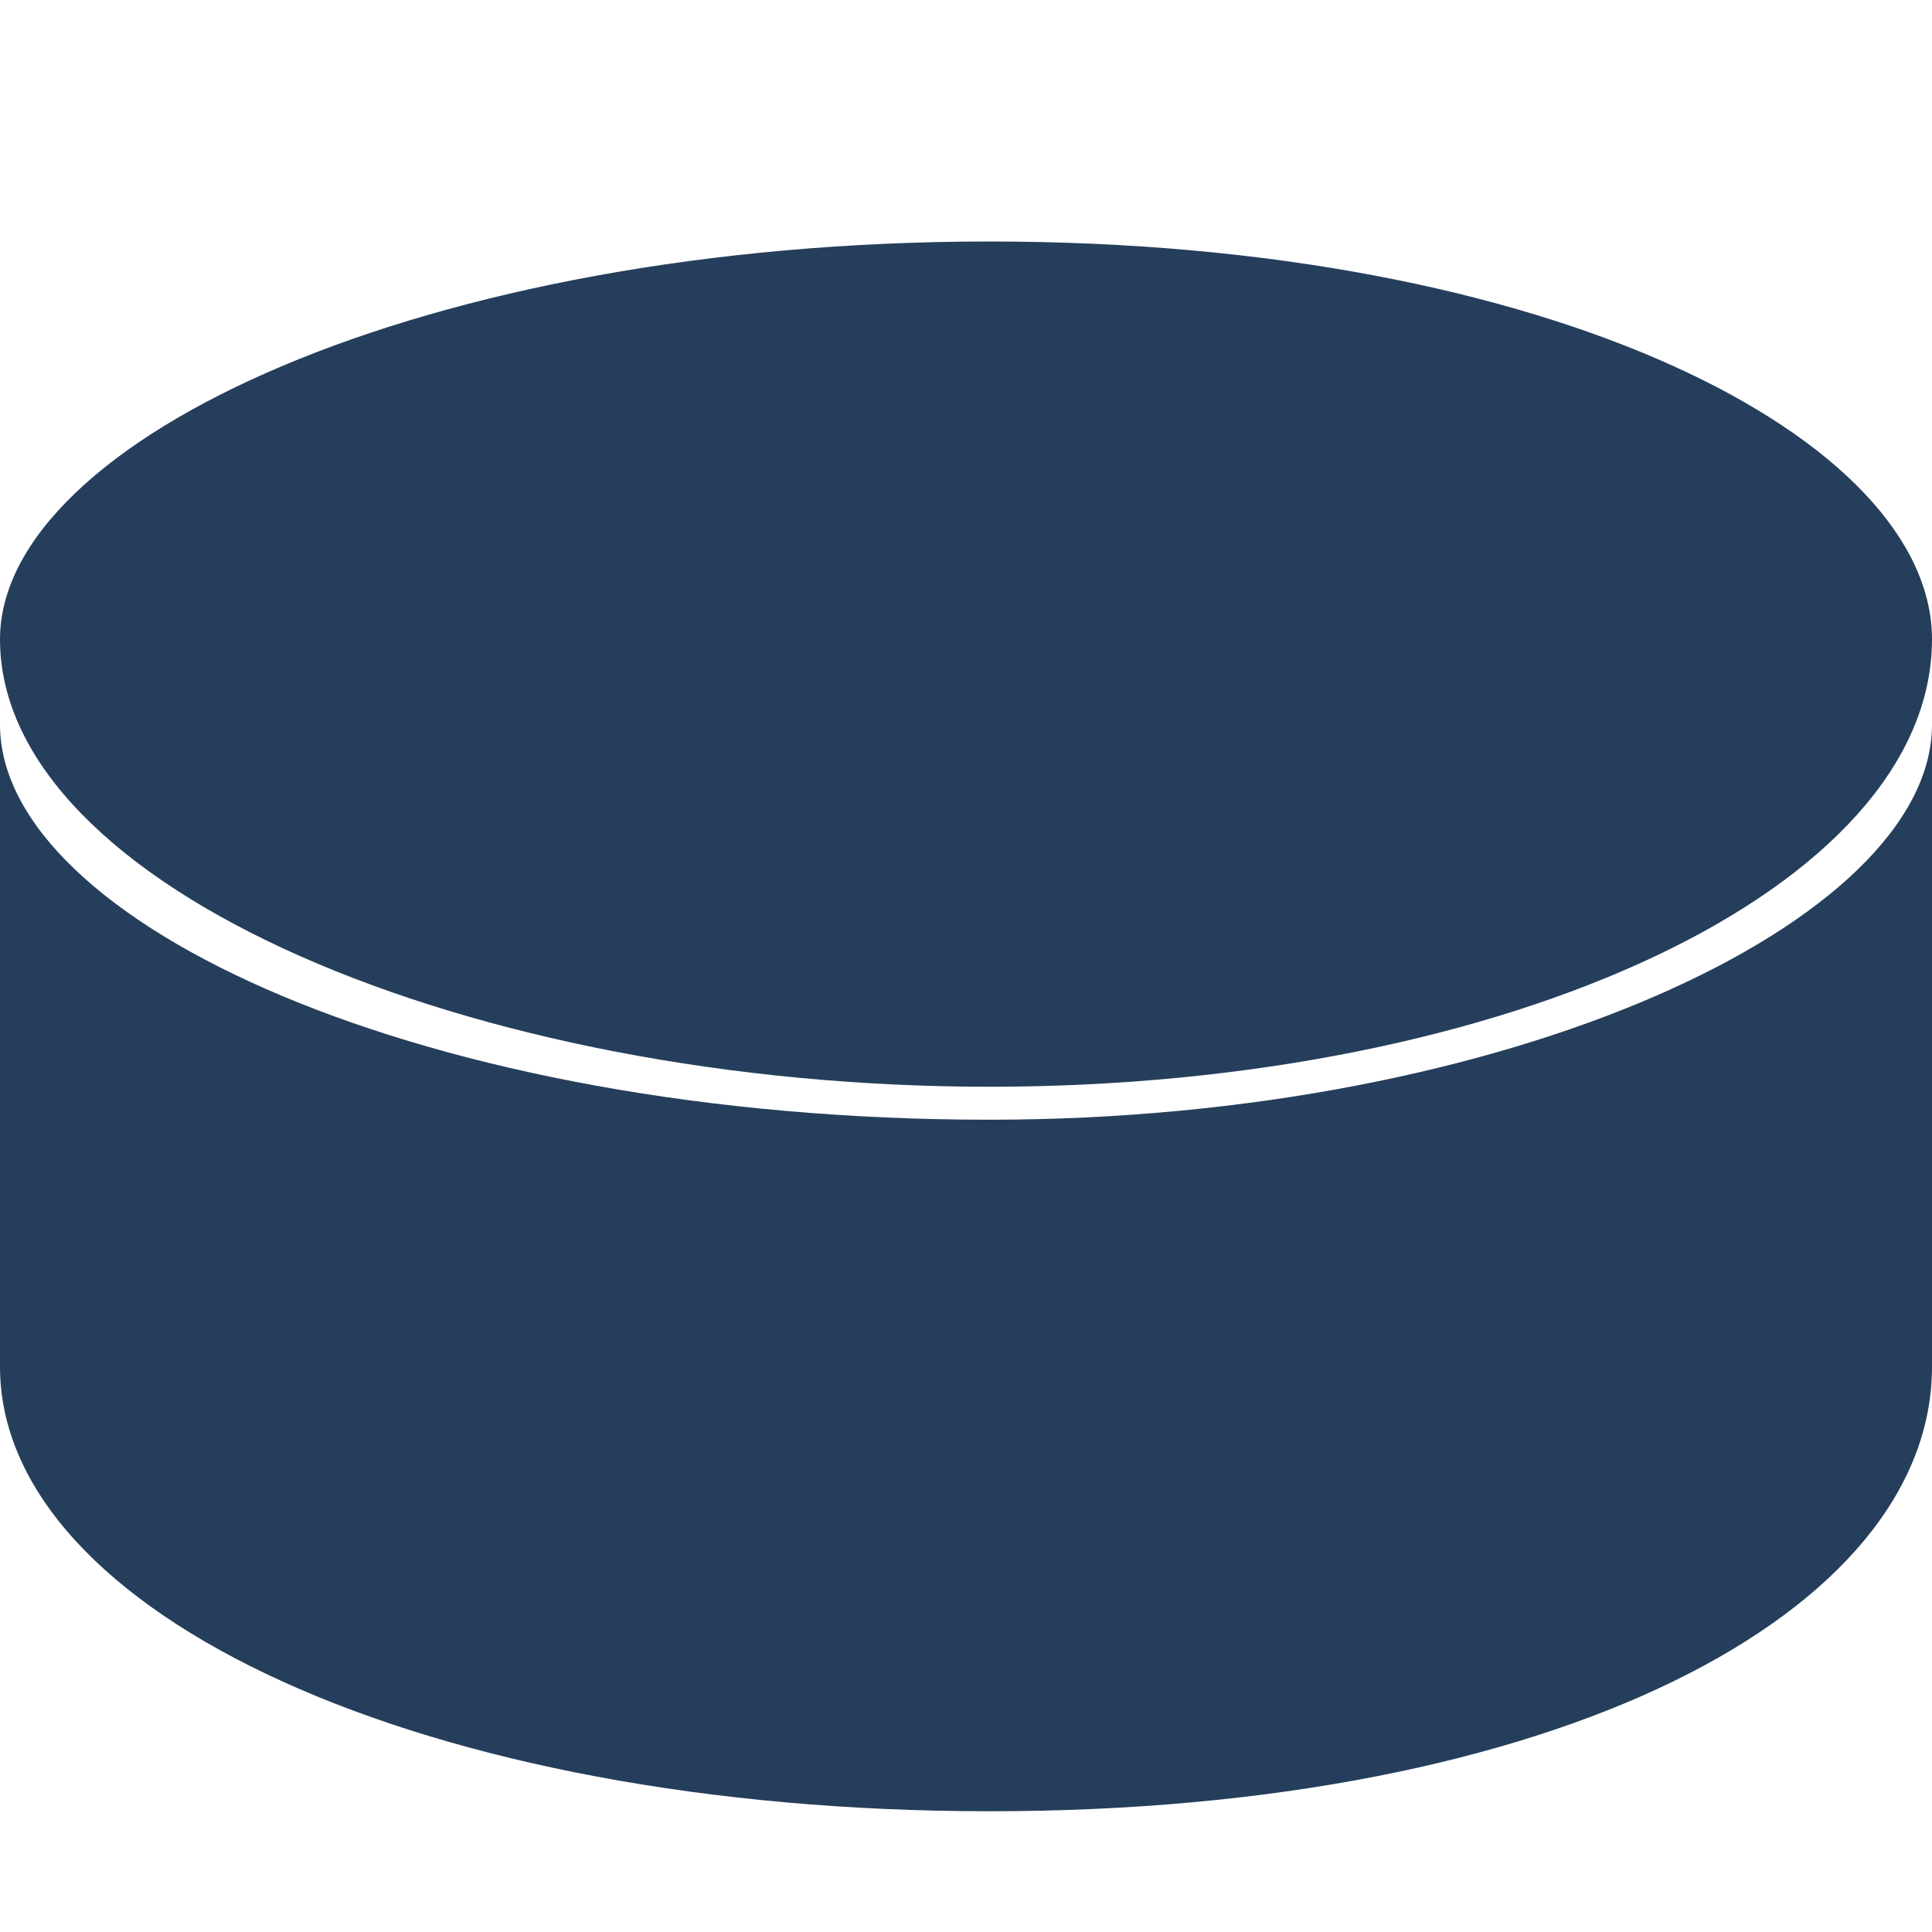
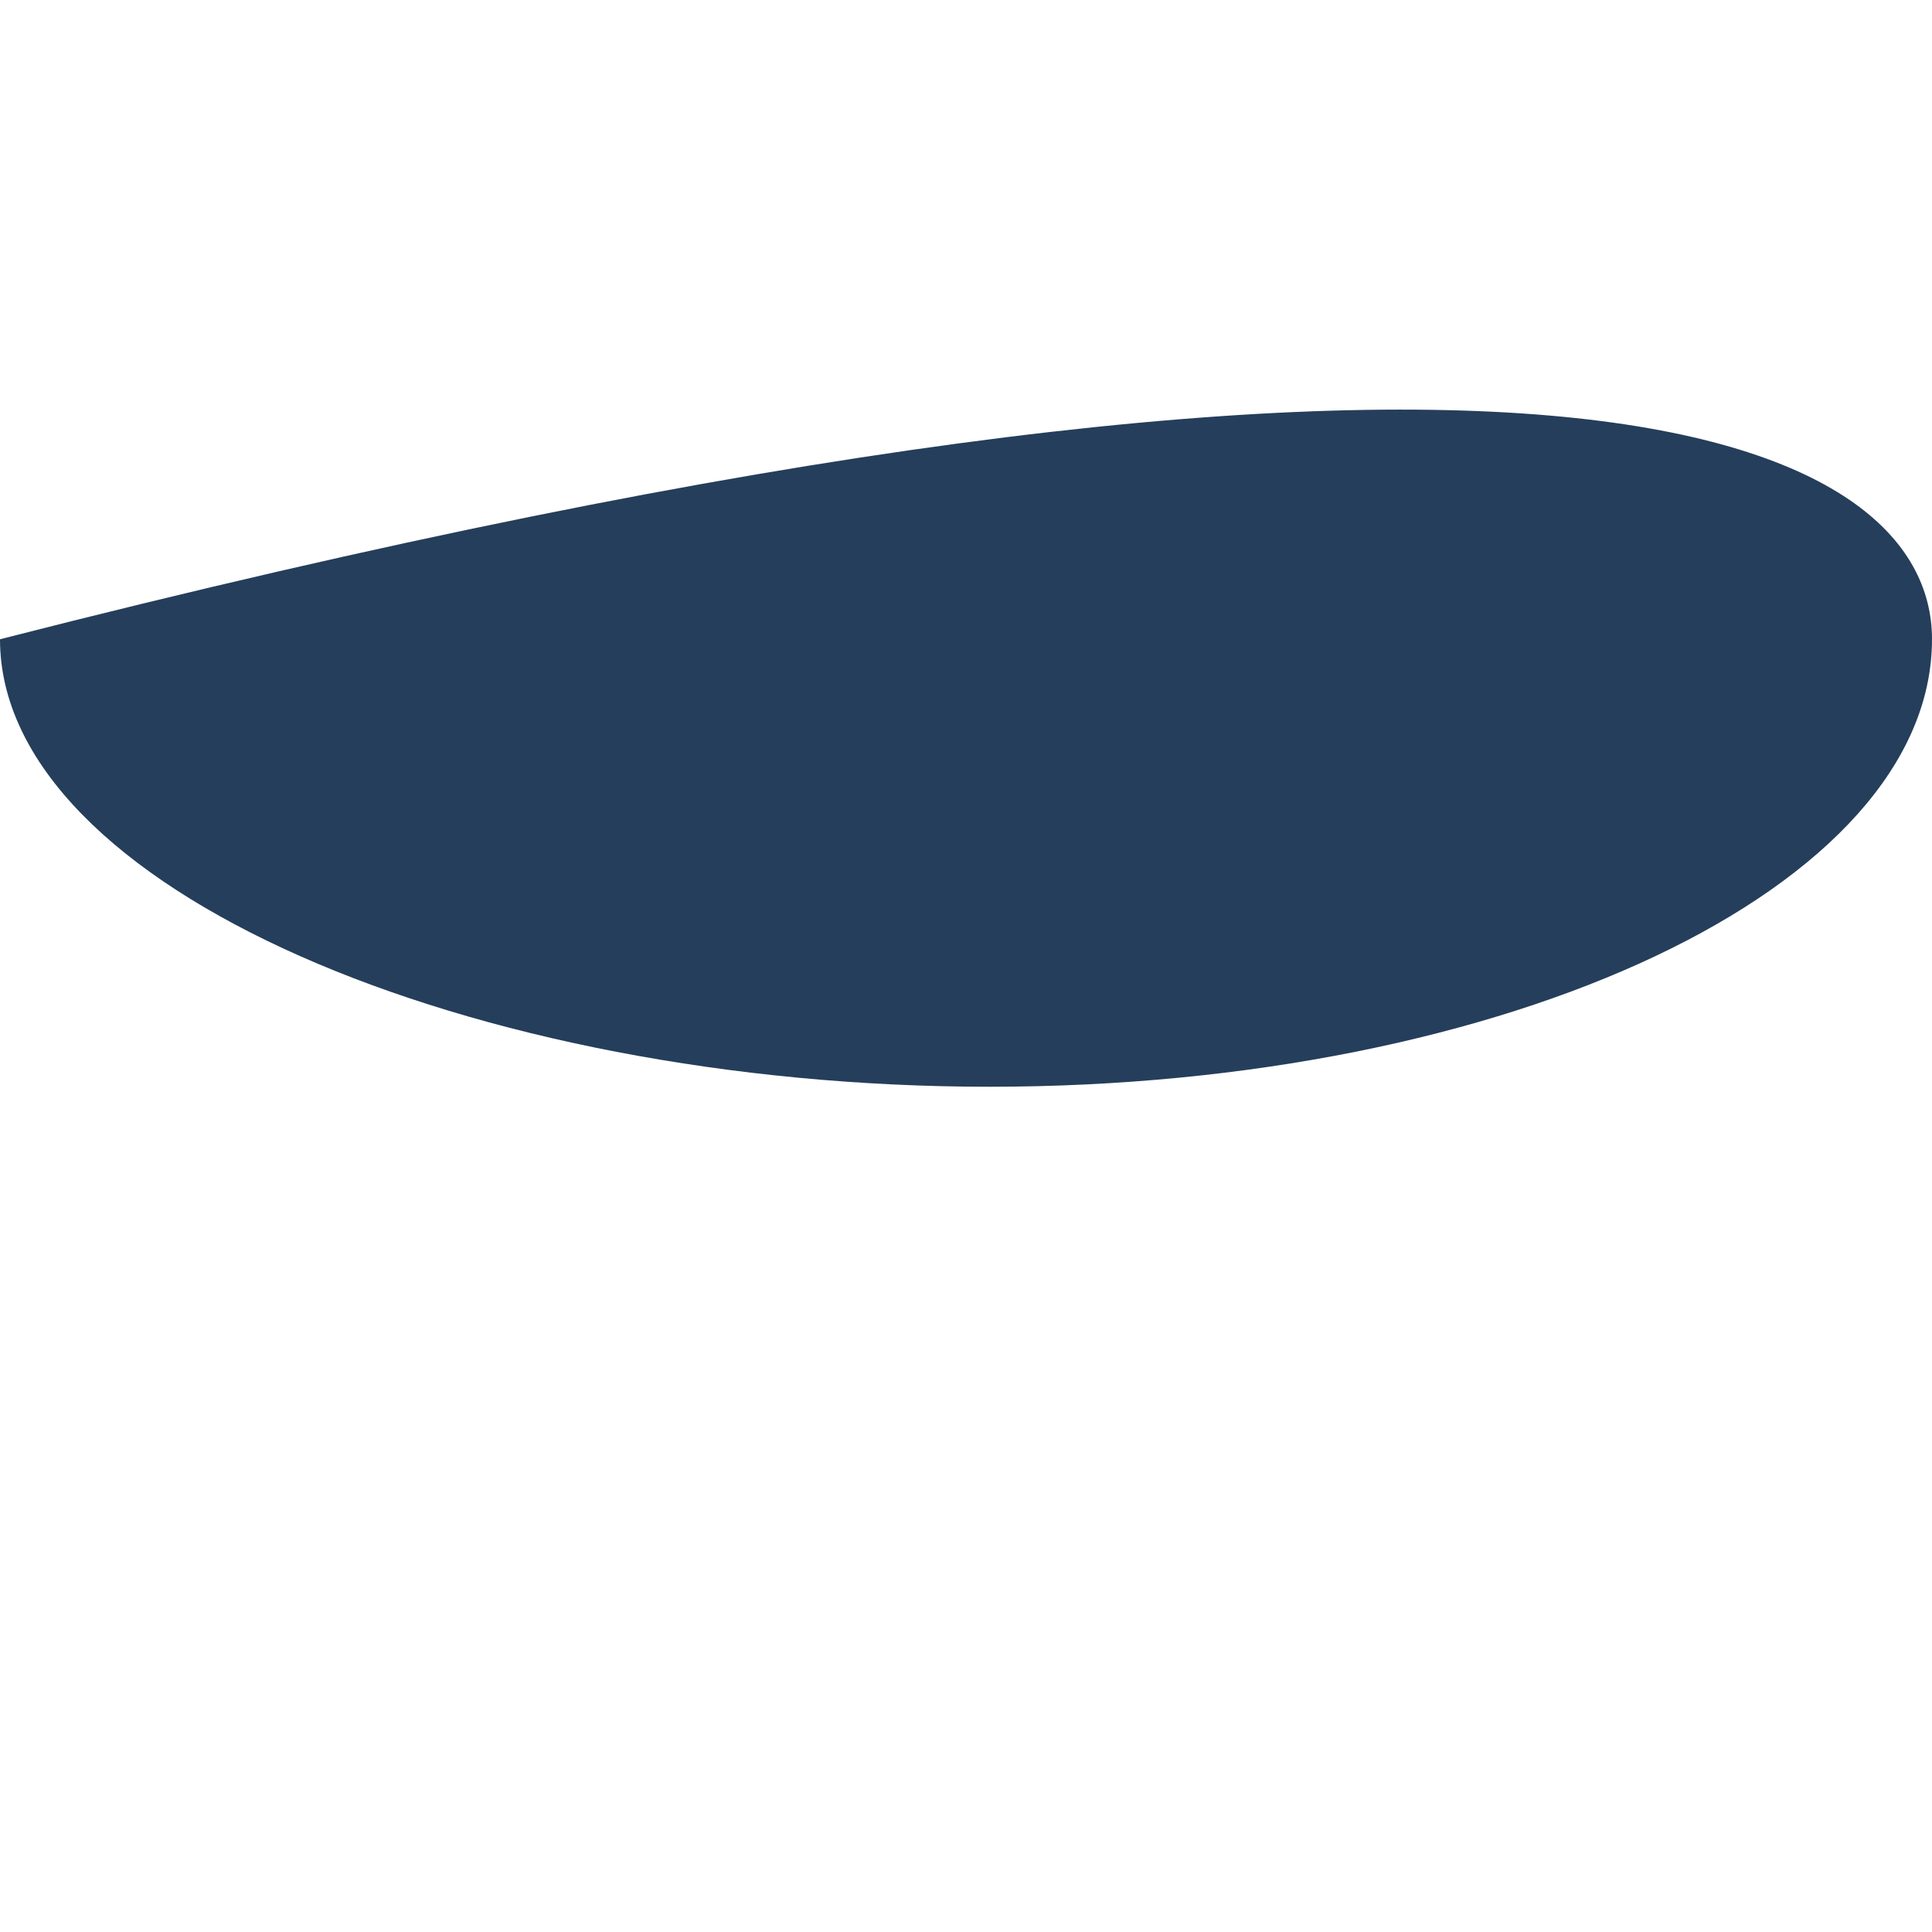
<svg xmlns="http://www.w3.org/2000/svg" width="16" height="16" viewBox="0 0 16 16" fill="none">
-   <path d="M8.195 9.273C3.512 9.273 0 7.636 0 6V11.318C0 13.364 3.512 15 8.195 15C12.878 15 16 13.364 16 11.318V6C16 7.636 12.488 9.273 8.195 9.273Z" fill="#253E5B" />
-   <path d="M16 5.294C16 7.353 12.488 9 8.195 9C3.902 9 0 7.353 0 5.294C0 3.647 3.512 2 8.195 2C12.878 2 16 3.647 16 5.294Z" fill="#253E5B" />
+   <path d="M16 5.294C16 7.353 12.488 9 8.195 9C3.902 9 0 7.353 0 5.294C12.878 2 16 3.647 16 5.294Z" fill="#253E5B" />
</svg>